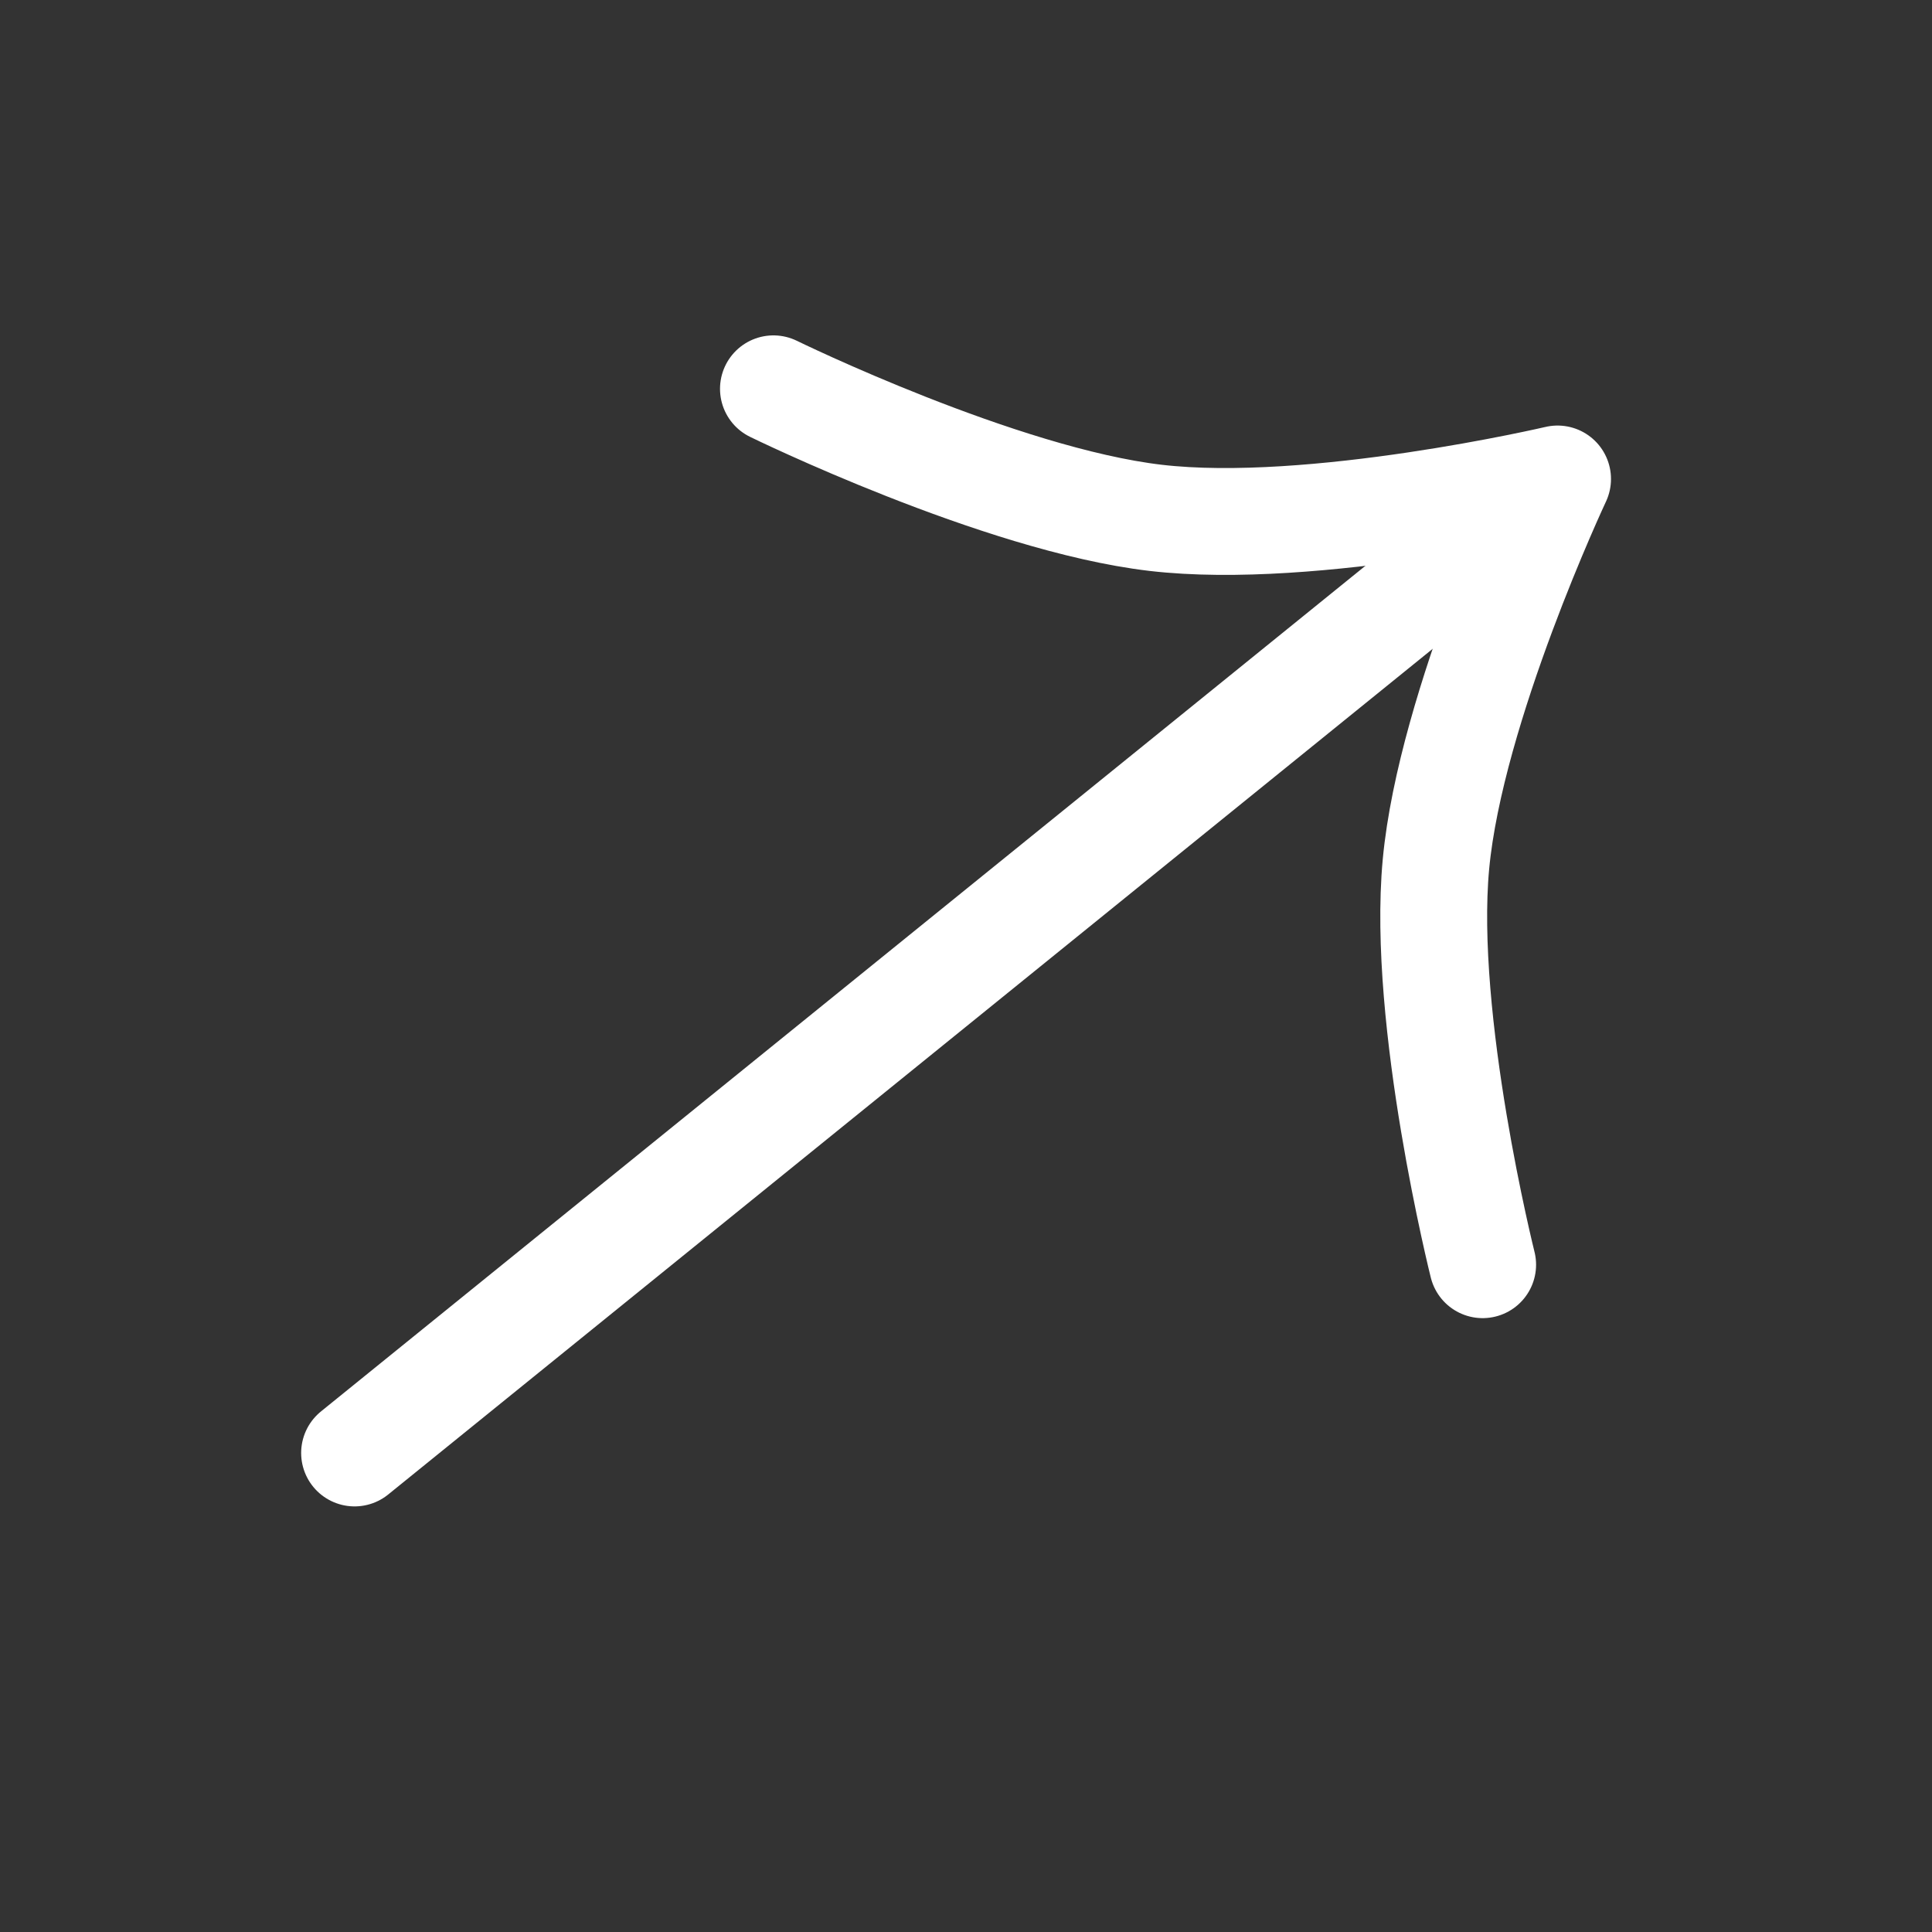
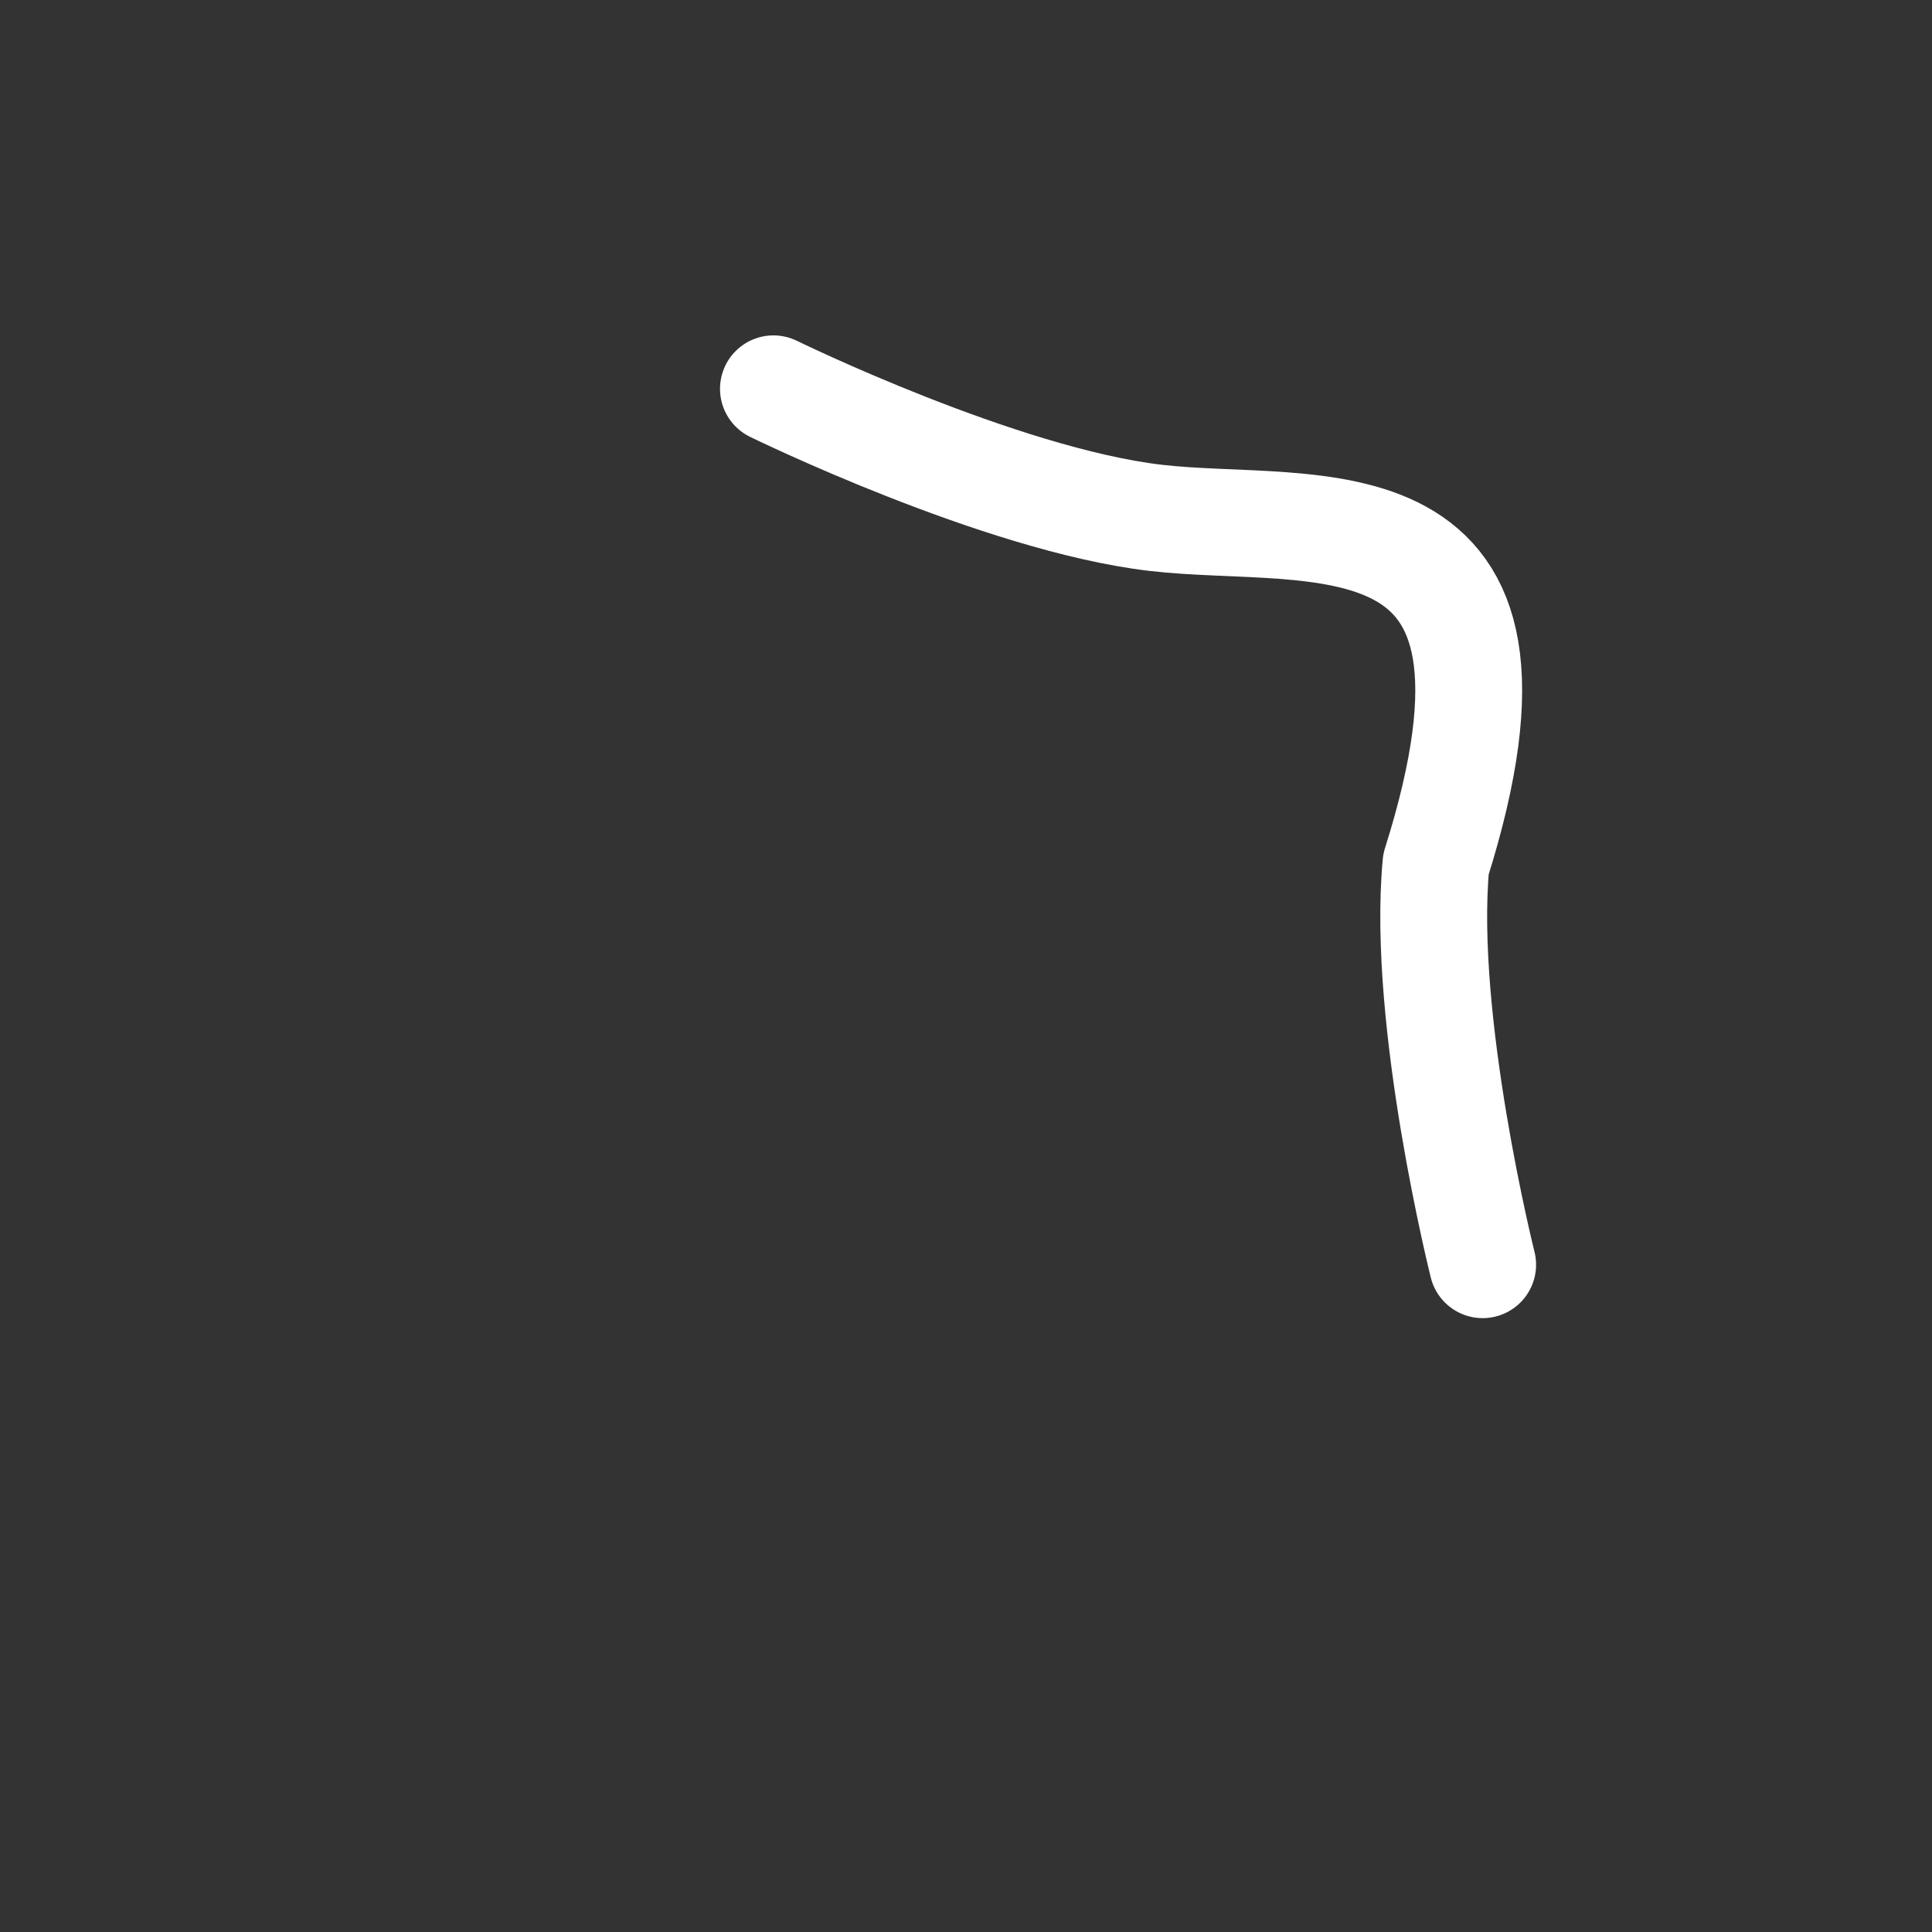
<svg xmlns="http://www.w3.org/2000/svg" width="36" height="36" viewBox="0 0 36 36" fill="none">
  <rect x="0" y="0" width="36" height="36" fill="#333333" stroke="none" />
-   <path d="M27.627 23.566C27.627 23.566 26.485 19.012 26.757 16.102C27.031 13.164 29.023 8.925 29.023 8.925C29.023 8.925 24.463 9.992 21.532 9.649C18.629 9.309 14.412 7.245 14.412 7.245" stroke="white" stroke-width="1.991" stroke-miterlimit="10" stroke-linecap="round" stroke-linejoin="round" />
-   <path d="M6.607 27.074L28.798 9.107" stroke="white" stroke-width="1.991" stroke-miterlimit="10" stroke-linecap="round" stroke-linejoin="round" />
+   <path d="M27.627 23.566C27.627 23.566 26.485 19.012 26.757 16.102C29.023 8.925 24.463 9.992 21.532 9.649C18.629 9.309 14.412 7.245 14.412 7.245" stroke="white" stroke-width="1.991" stroke-miterlimit="10" stroke-linecap="round" stroke-linejoin="round" />
</svg>